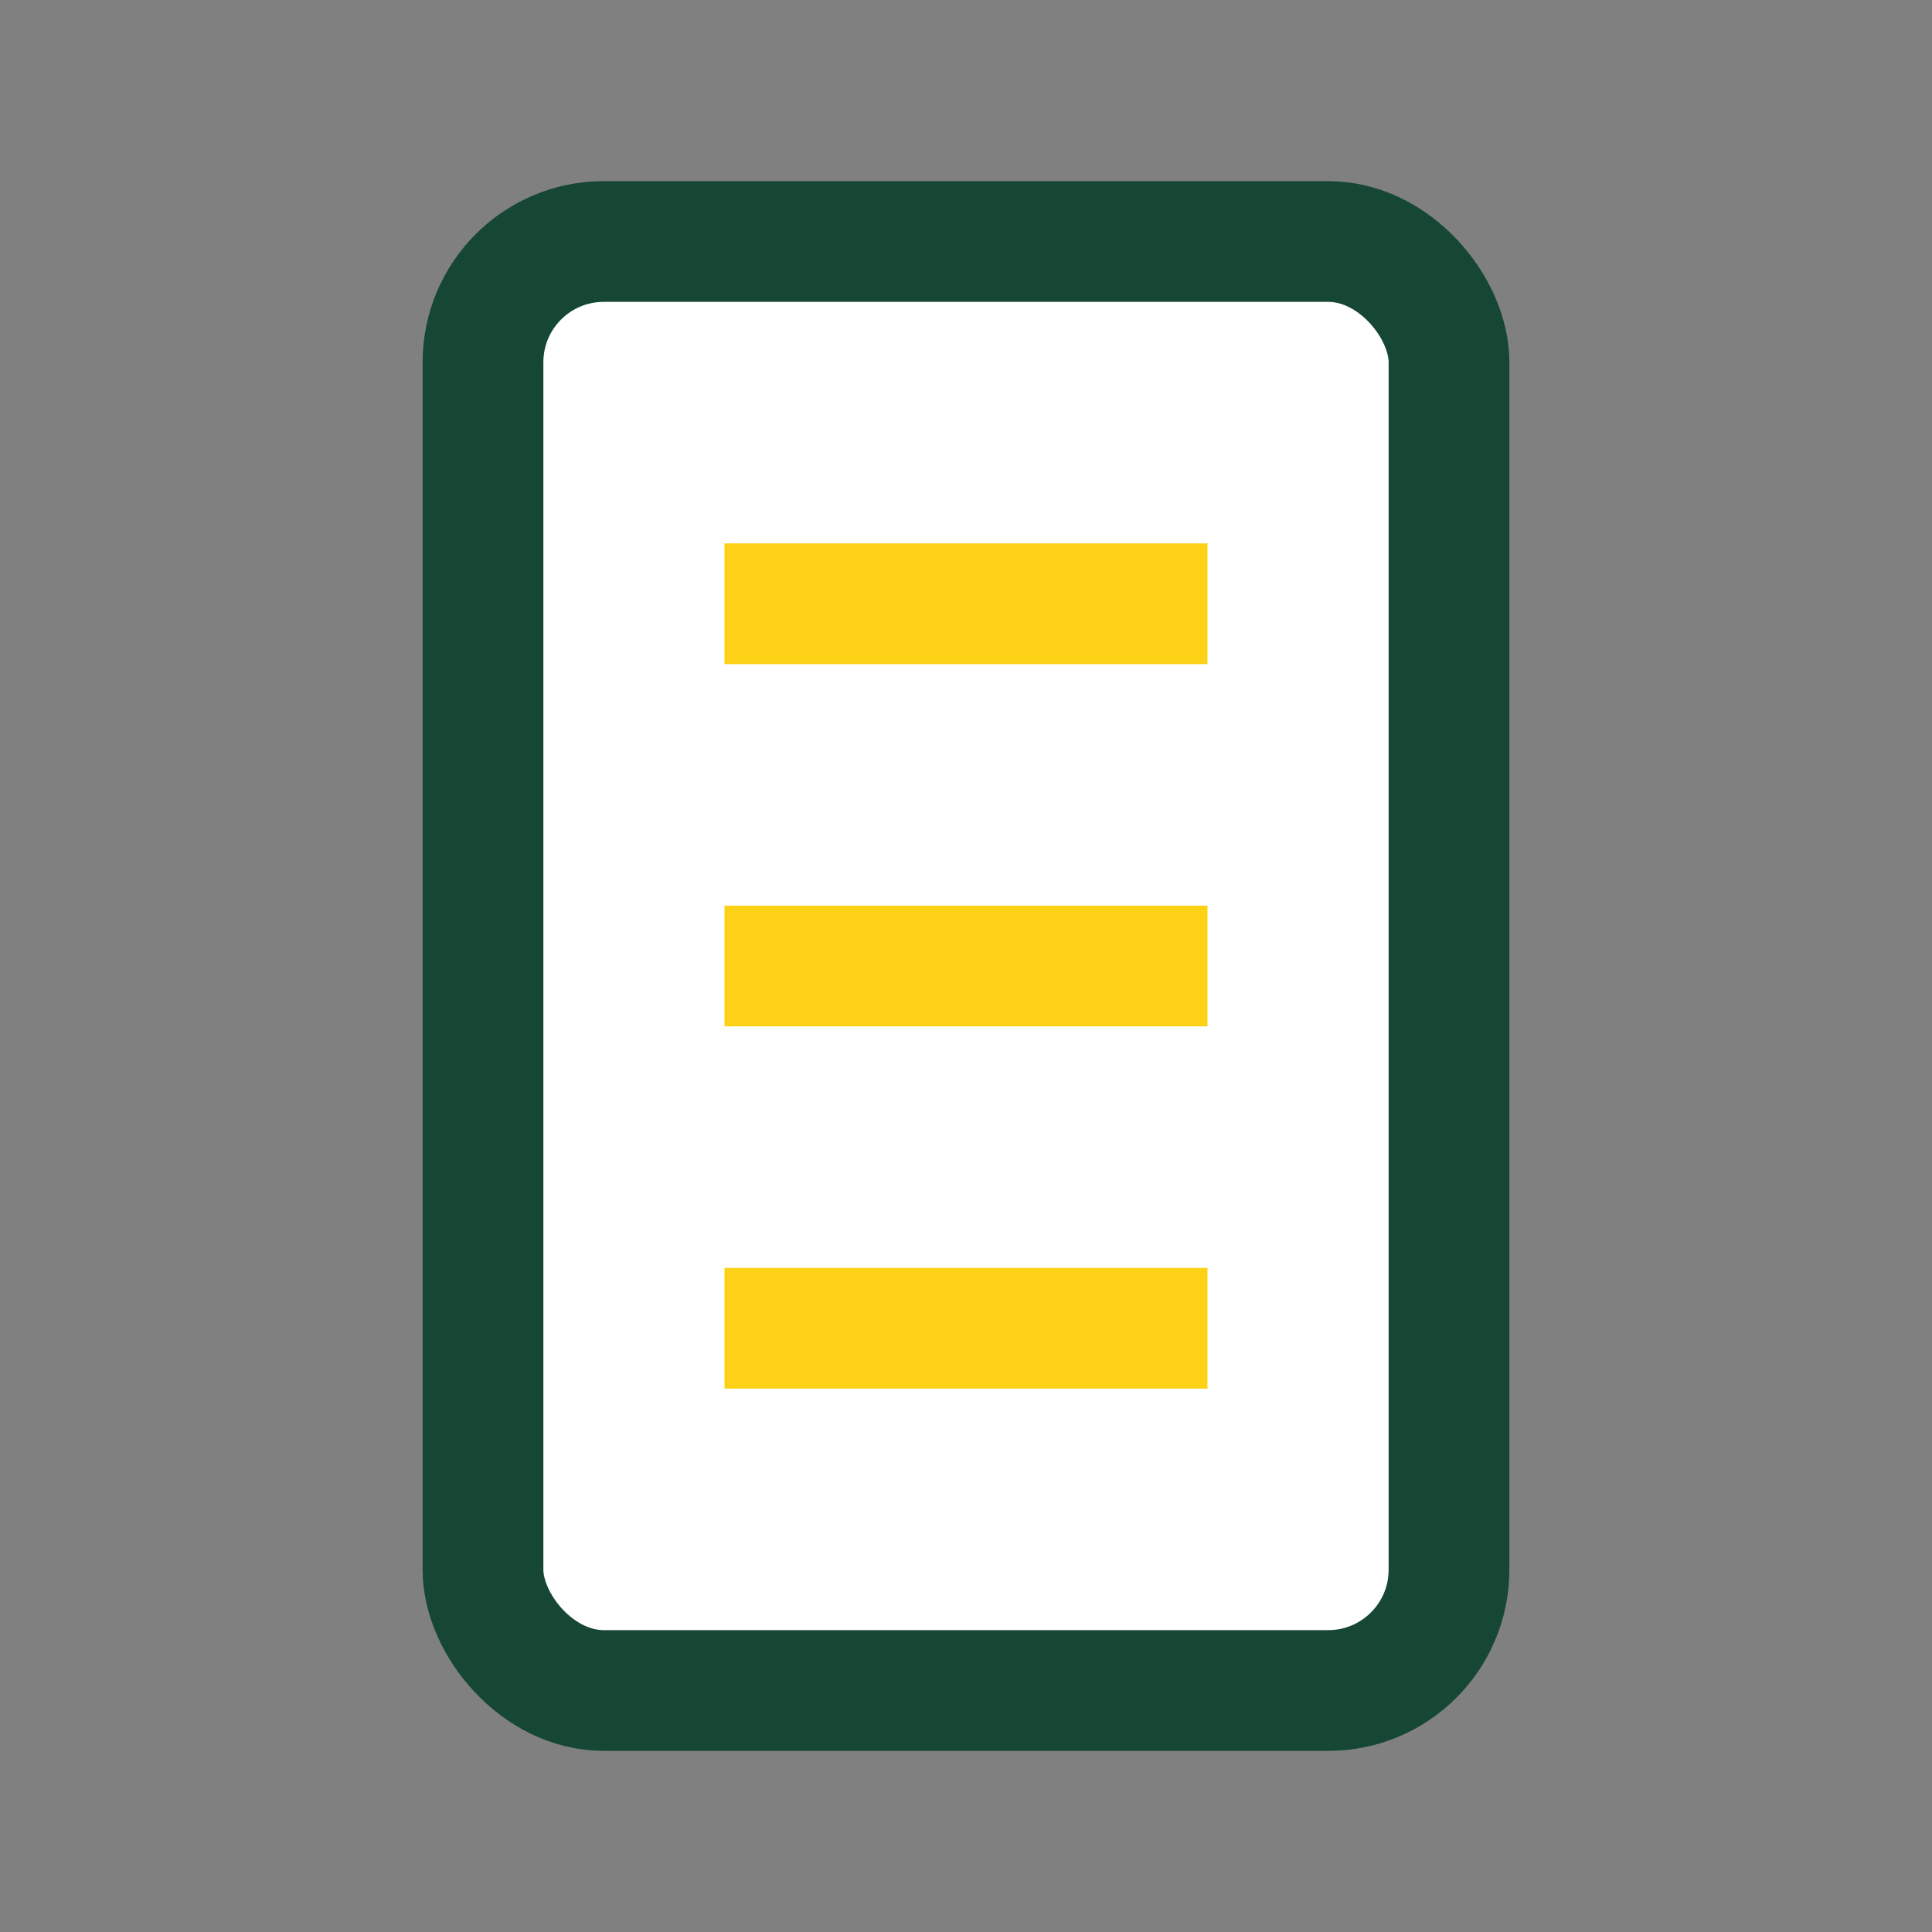
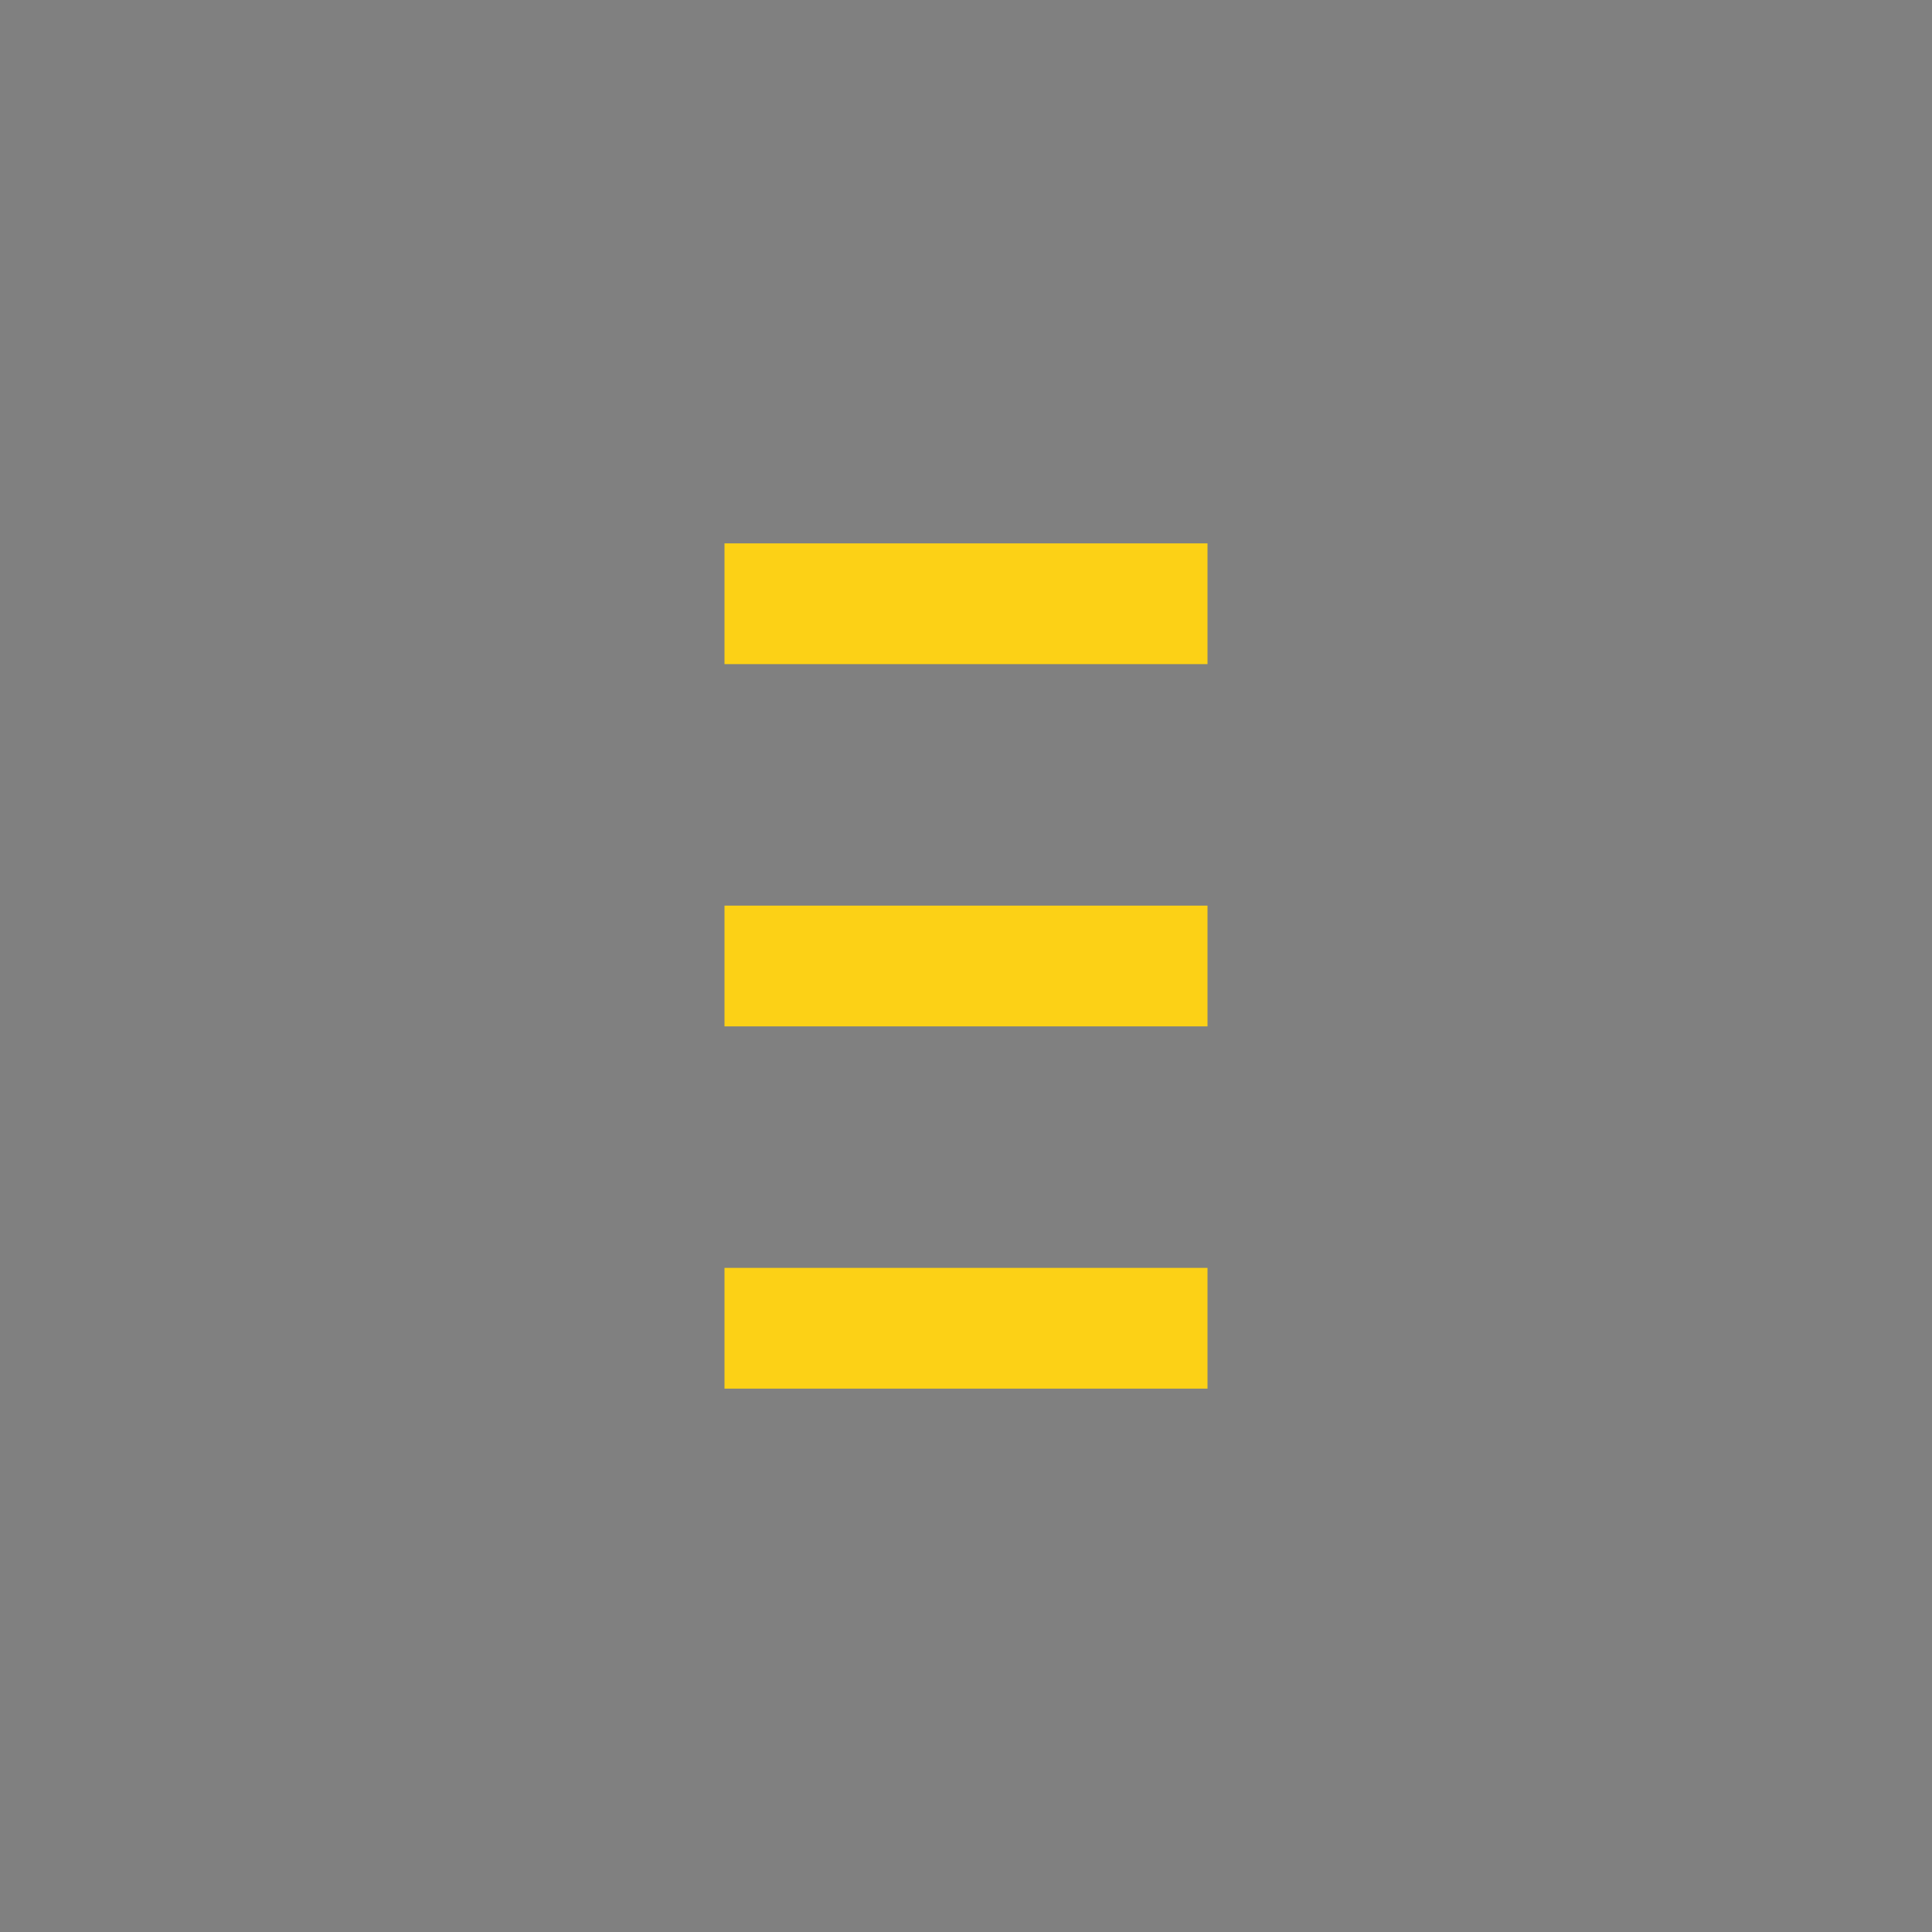
<svg xmlns="http://www.w3.org/2000/svg" width="32" height="32" viewBox="0 0 32 32">
  <rect x="0" y="0" width="32" height="32" fill="#808080" stroke="none" />
-   <rect x="8" y="4" width="16" height="24" rx="2" fill="#FFFFFF" stroke="#154734" stroke-width="2" />
  <path d="M12 10h8M12 16h8M12 22h8" stroke="#FCD116" stroke-width="2" />
</svg>